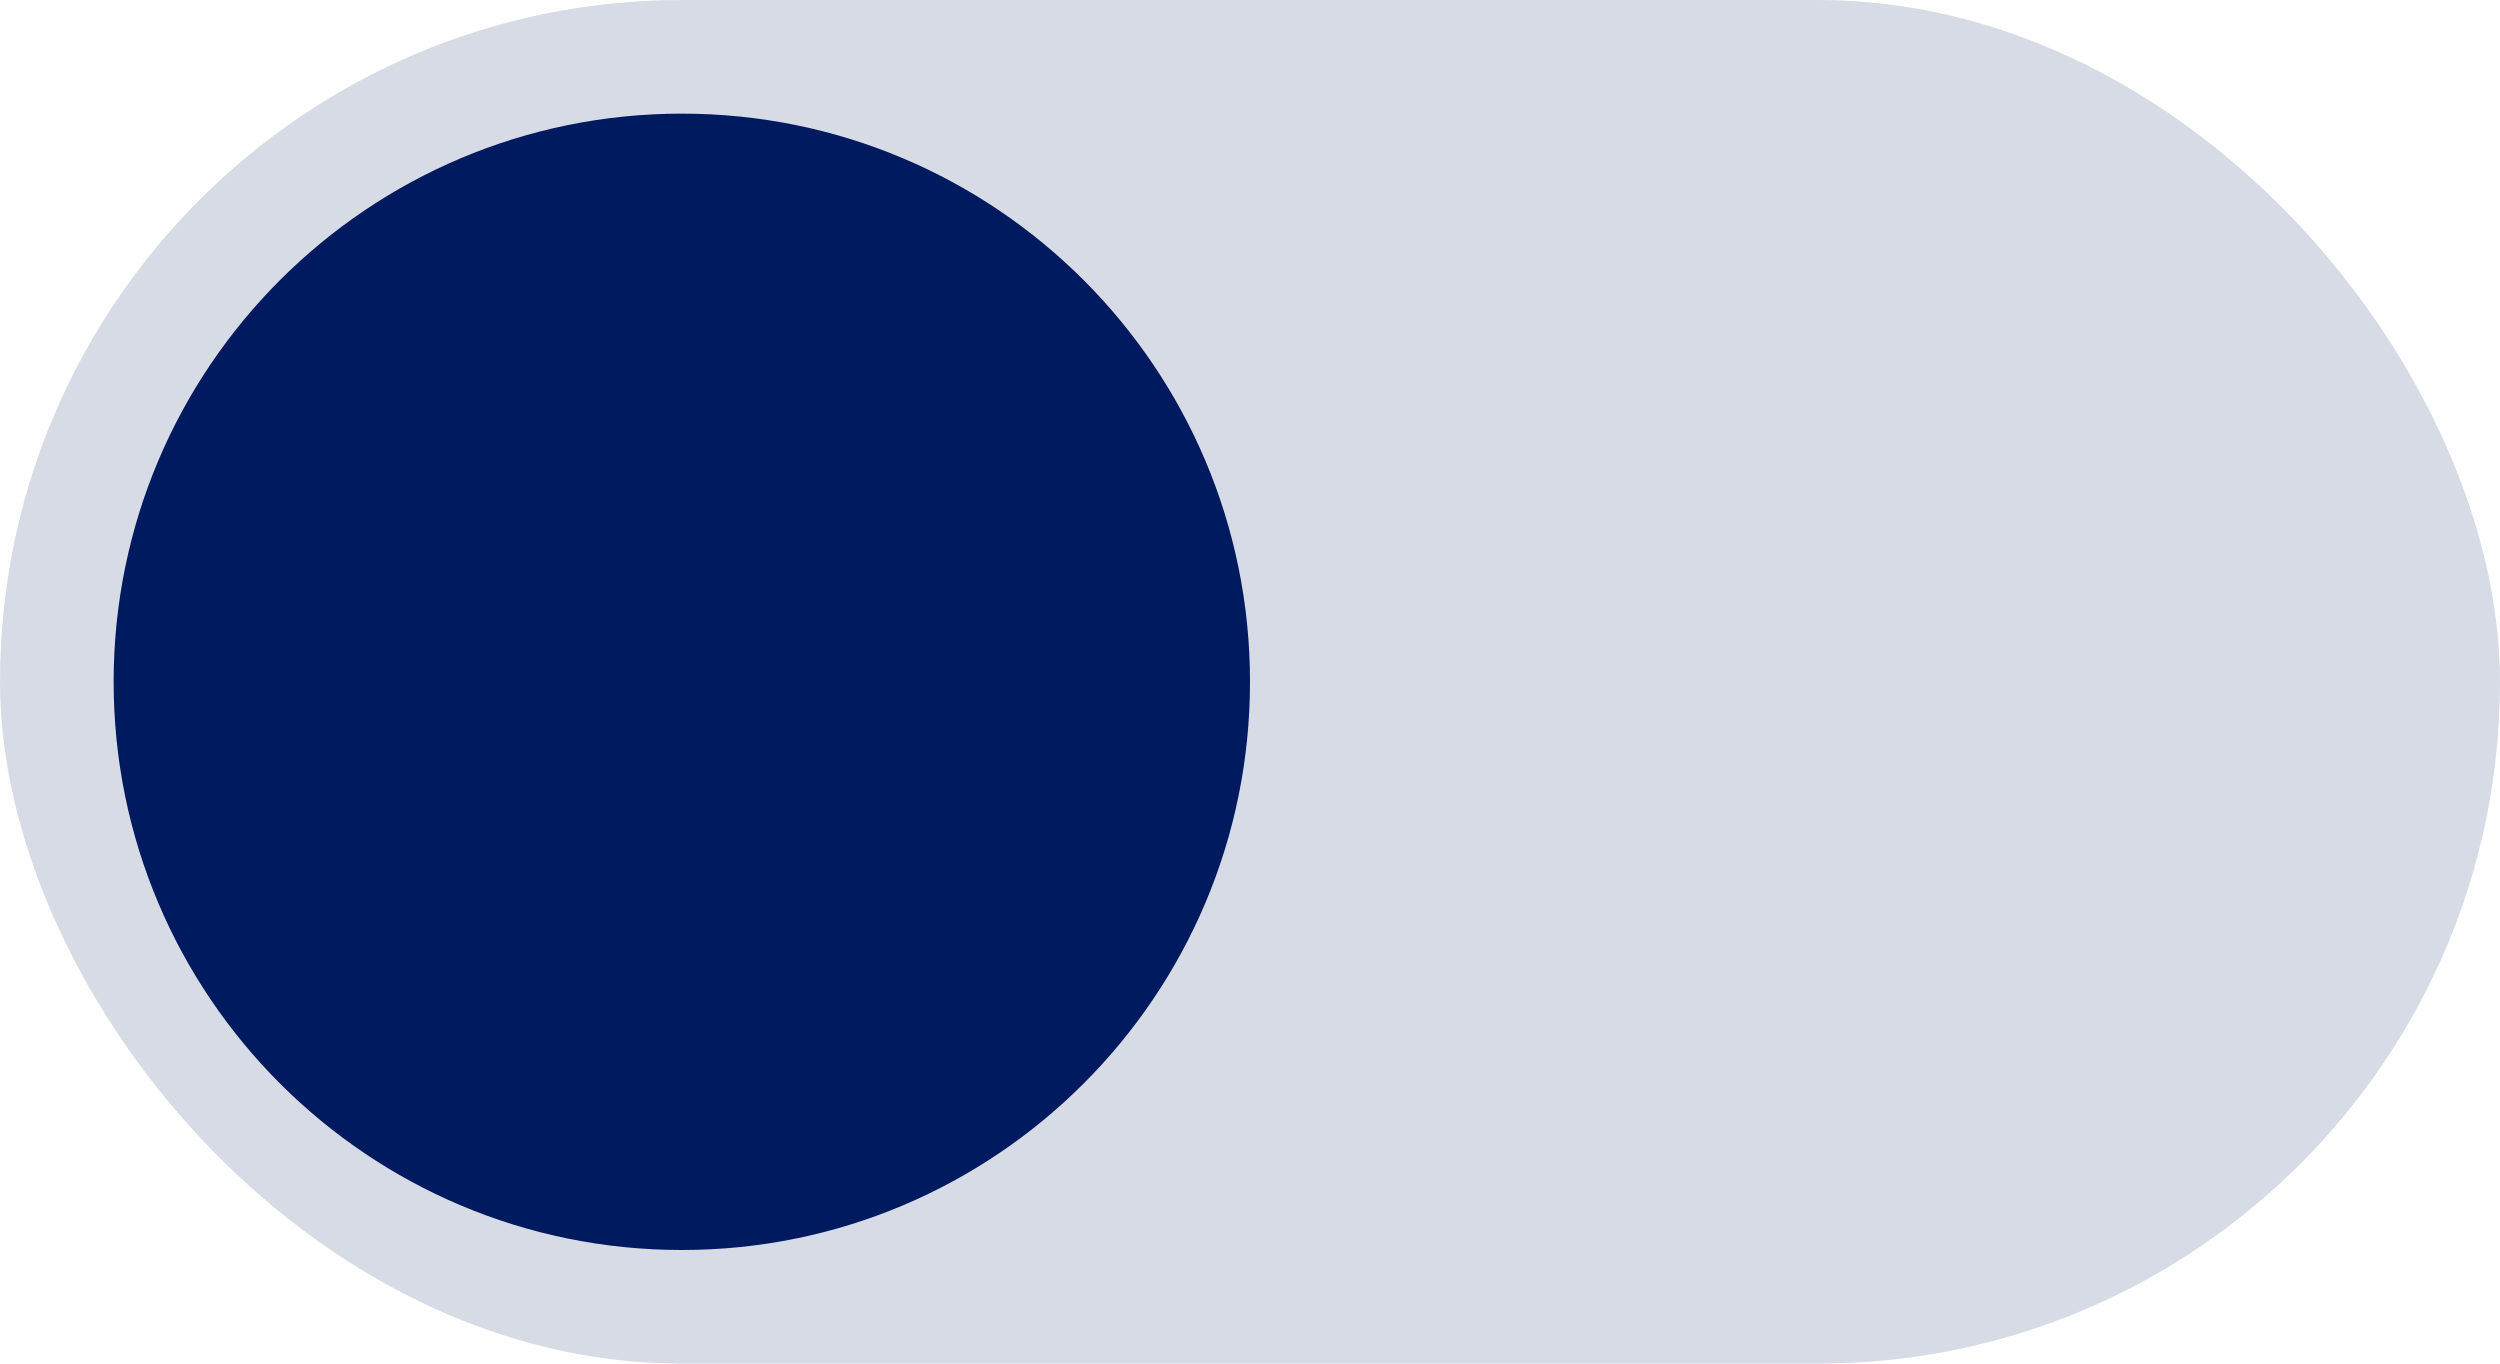
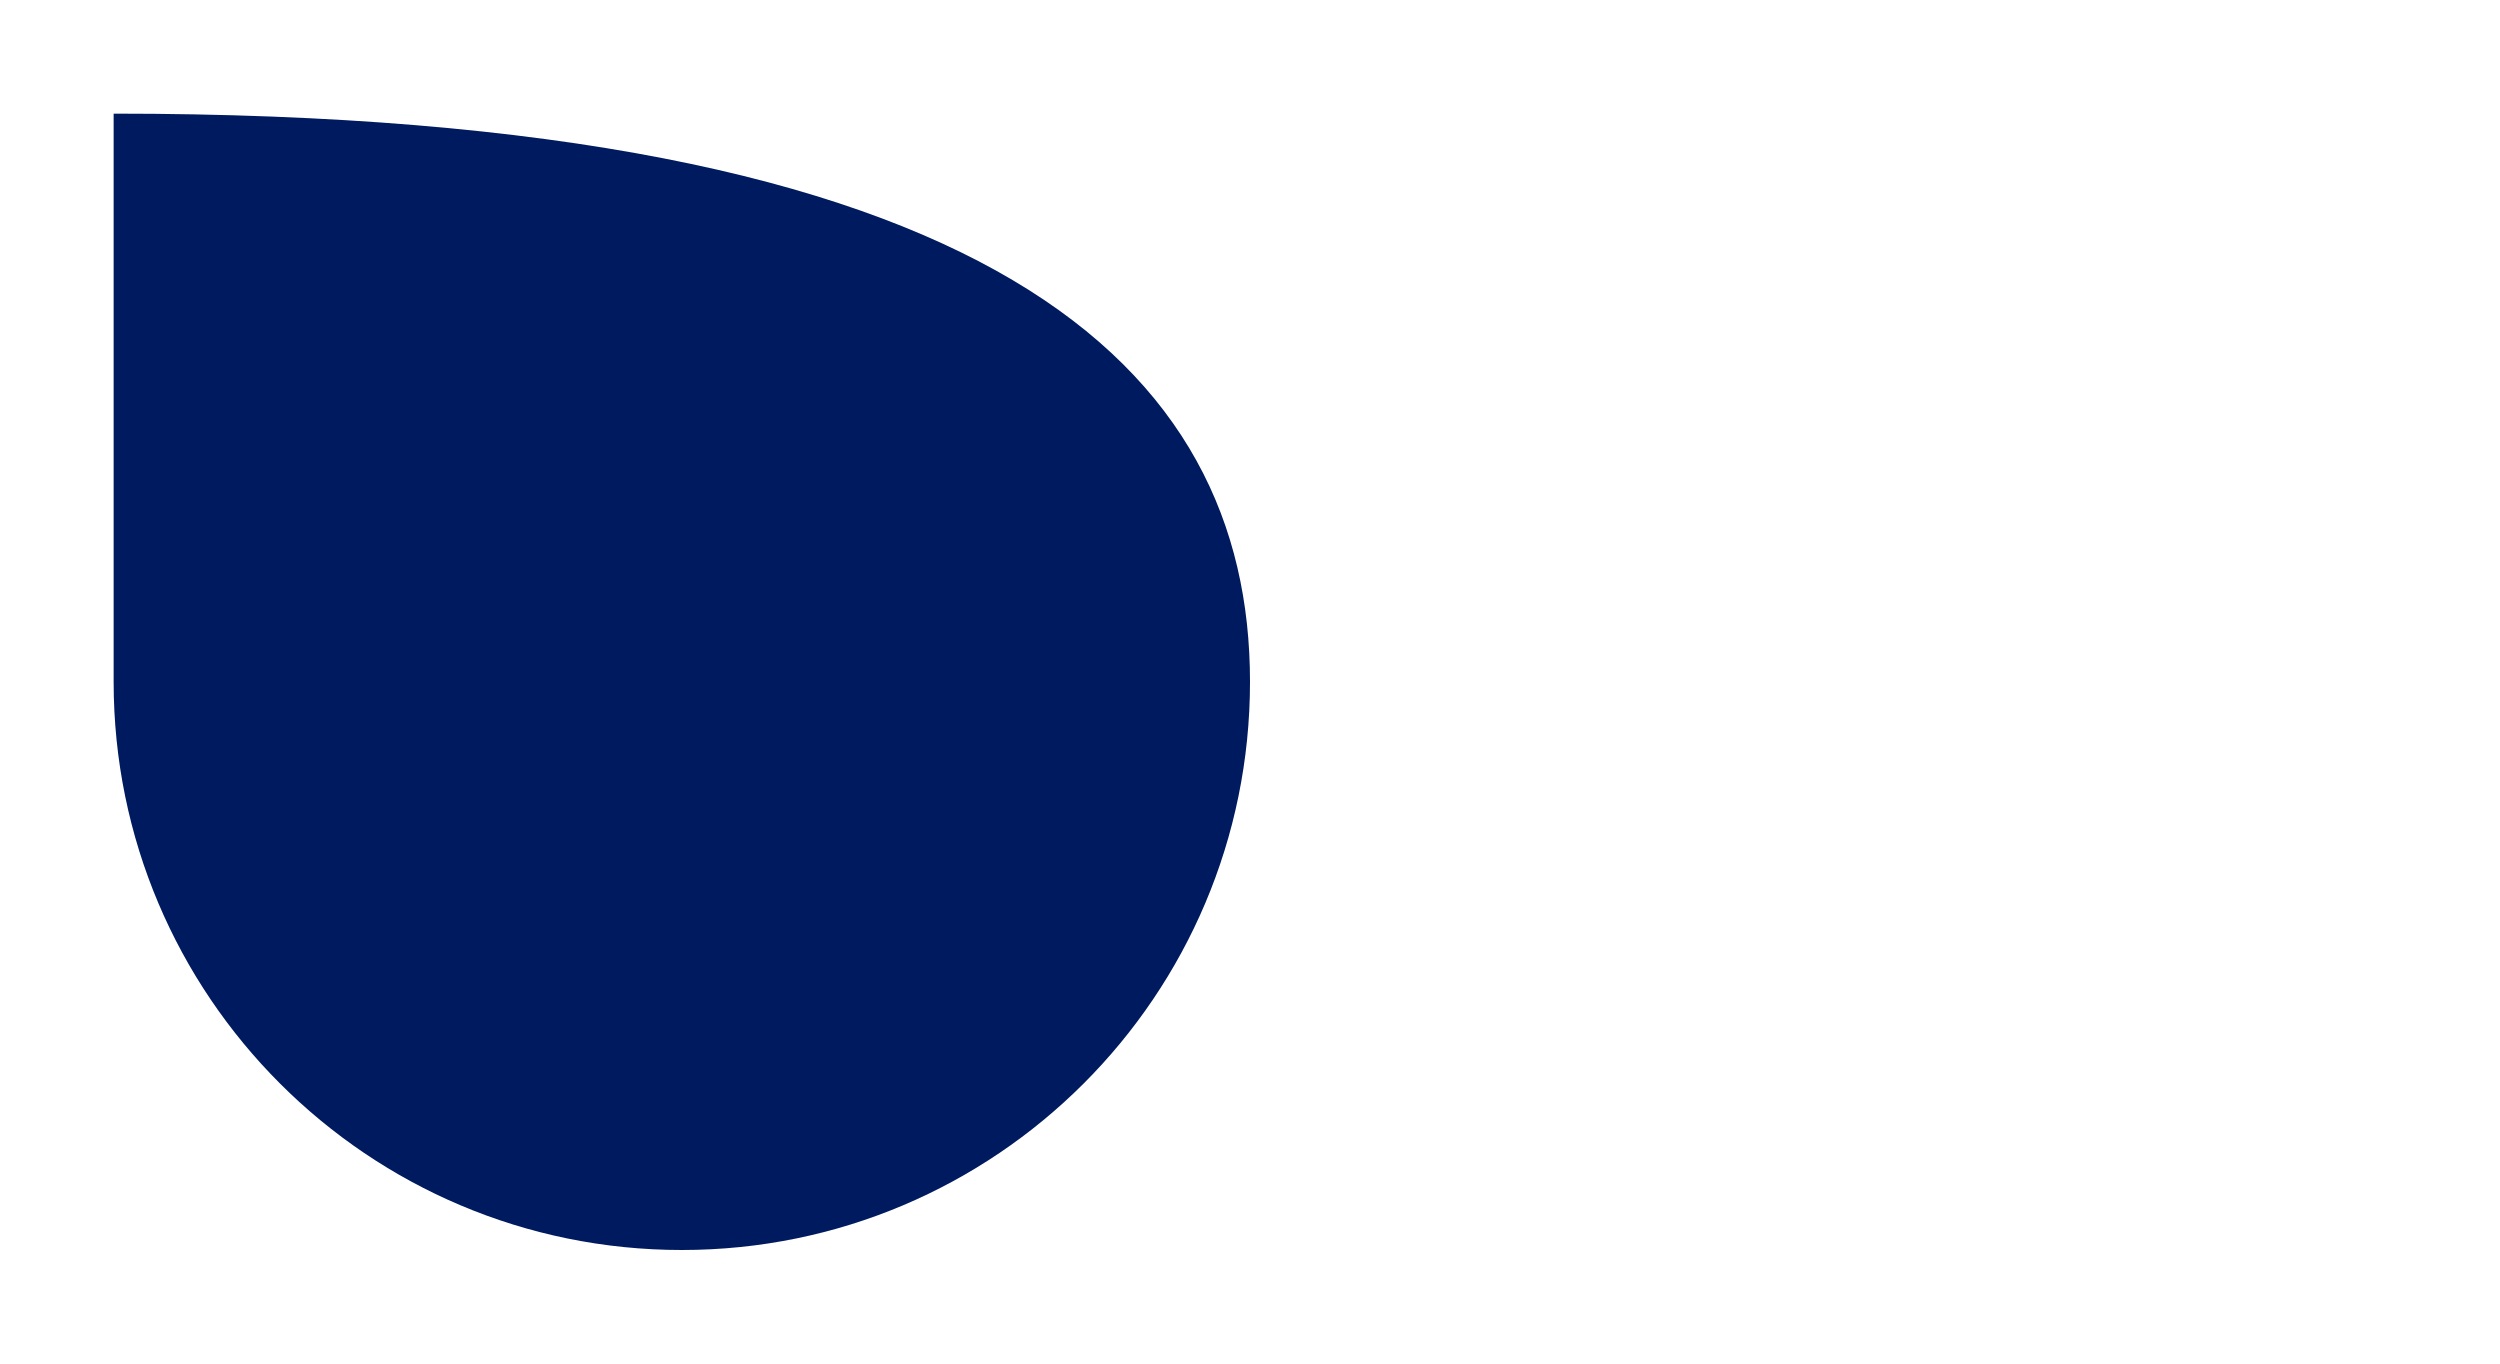
<svg xmlns="http://www.w3.org/2000/svg" width="44" height="24" viewBox="0 0 44 24" fill="none">
-   <rect width="44" height="24" rx="12" fill="#001A5F" fill-opacity="0.16" />
-   <path d="M2 12C2 6.477 6.477 2 12 2V2C17.523 2 22 6.477 22 12V12C22 17.523 17.523 22 12 22V22C6.477 22 2 17.523 2 12V12Z" fill="#001A5F" />
+   <path d="M2 12V2C17.523 2 22 6.477 22 12V12C22 17.523 17.523 22 12 22V22C6.477 22 2 17.523 2 12V12Z" fill="#001A5F" />
</svg>